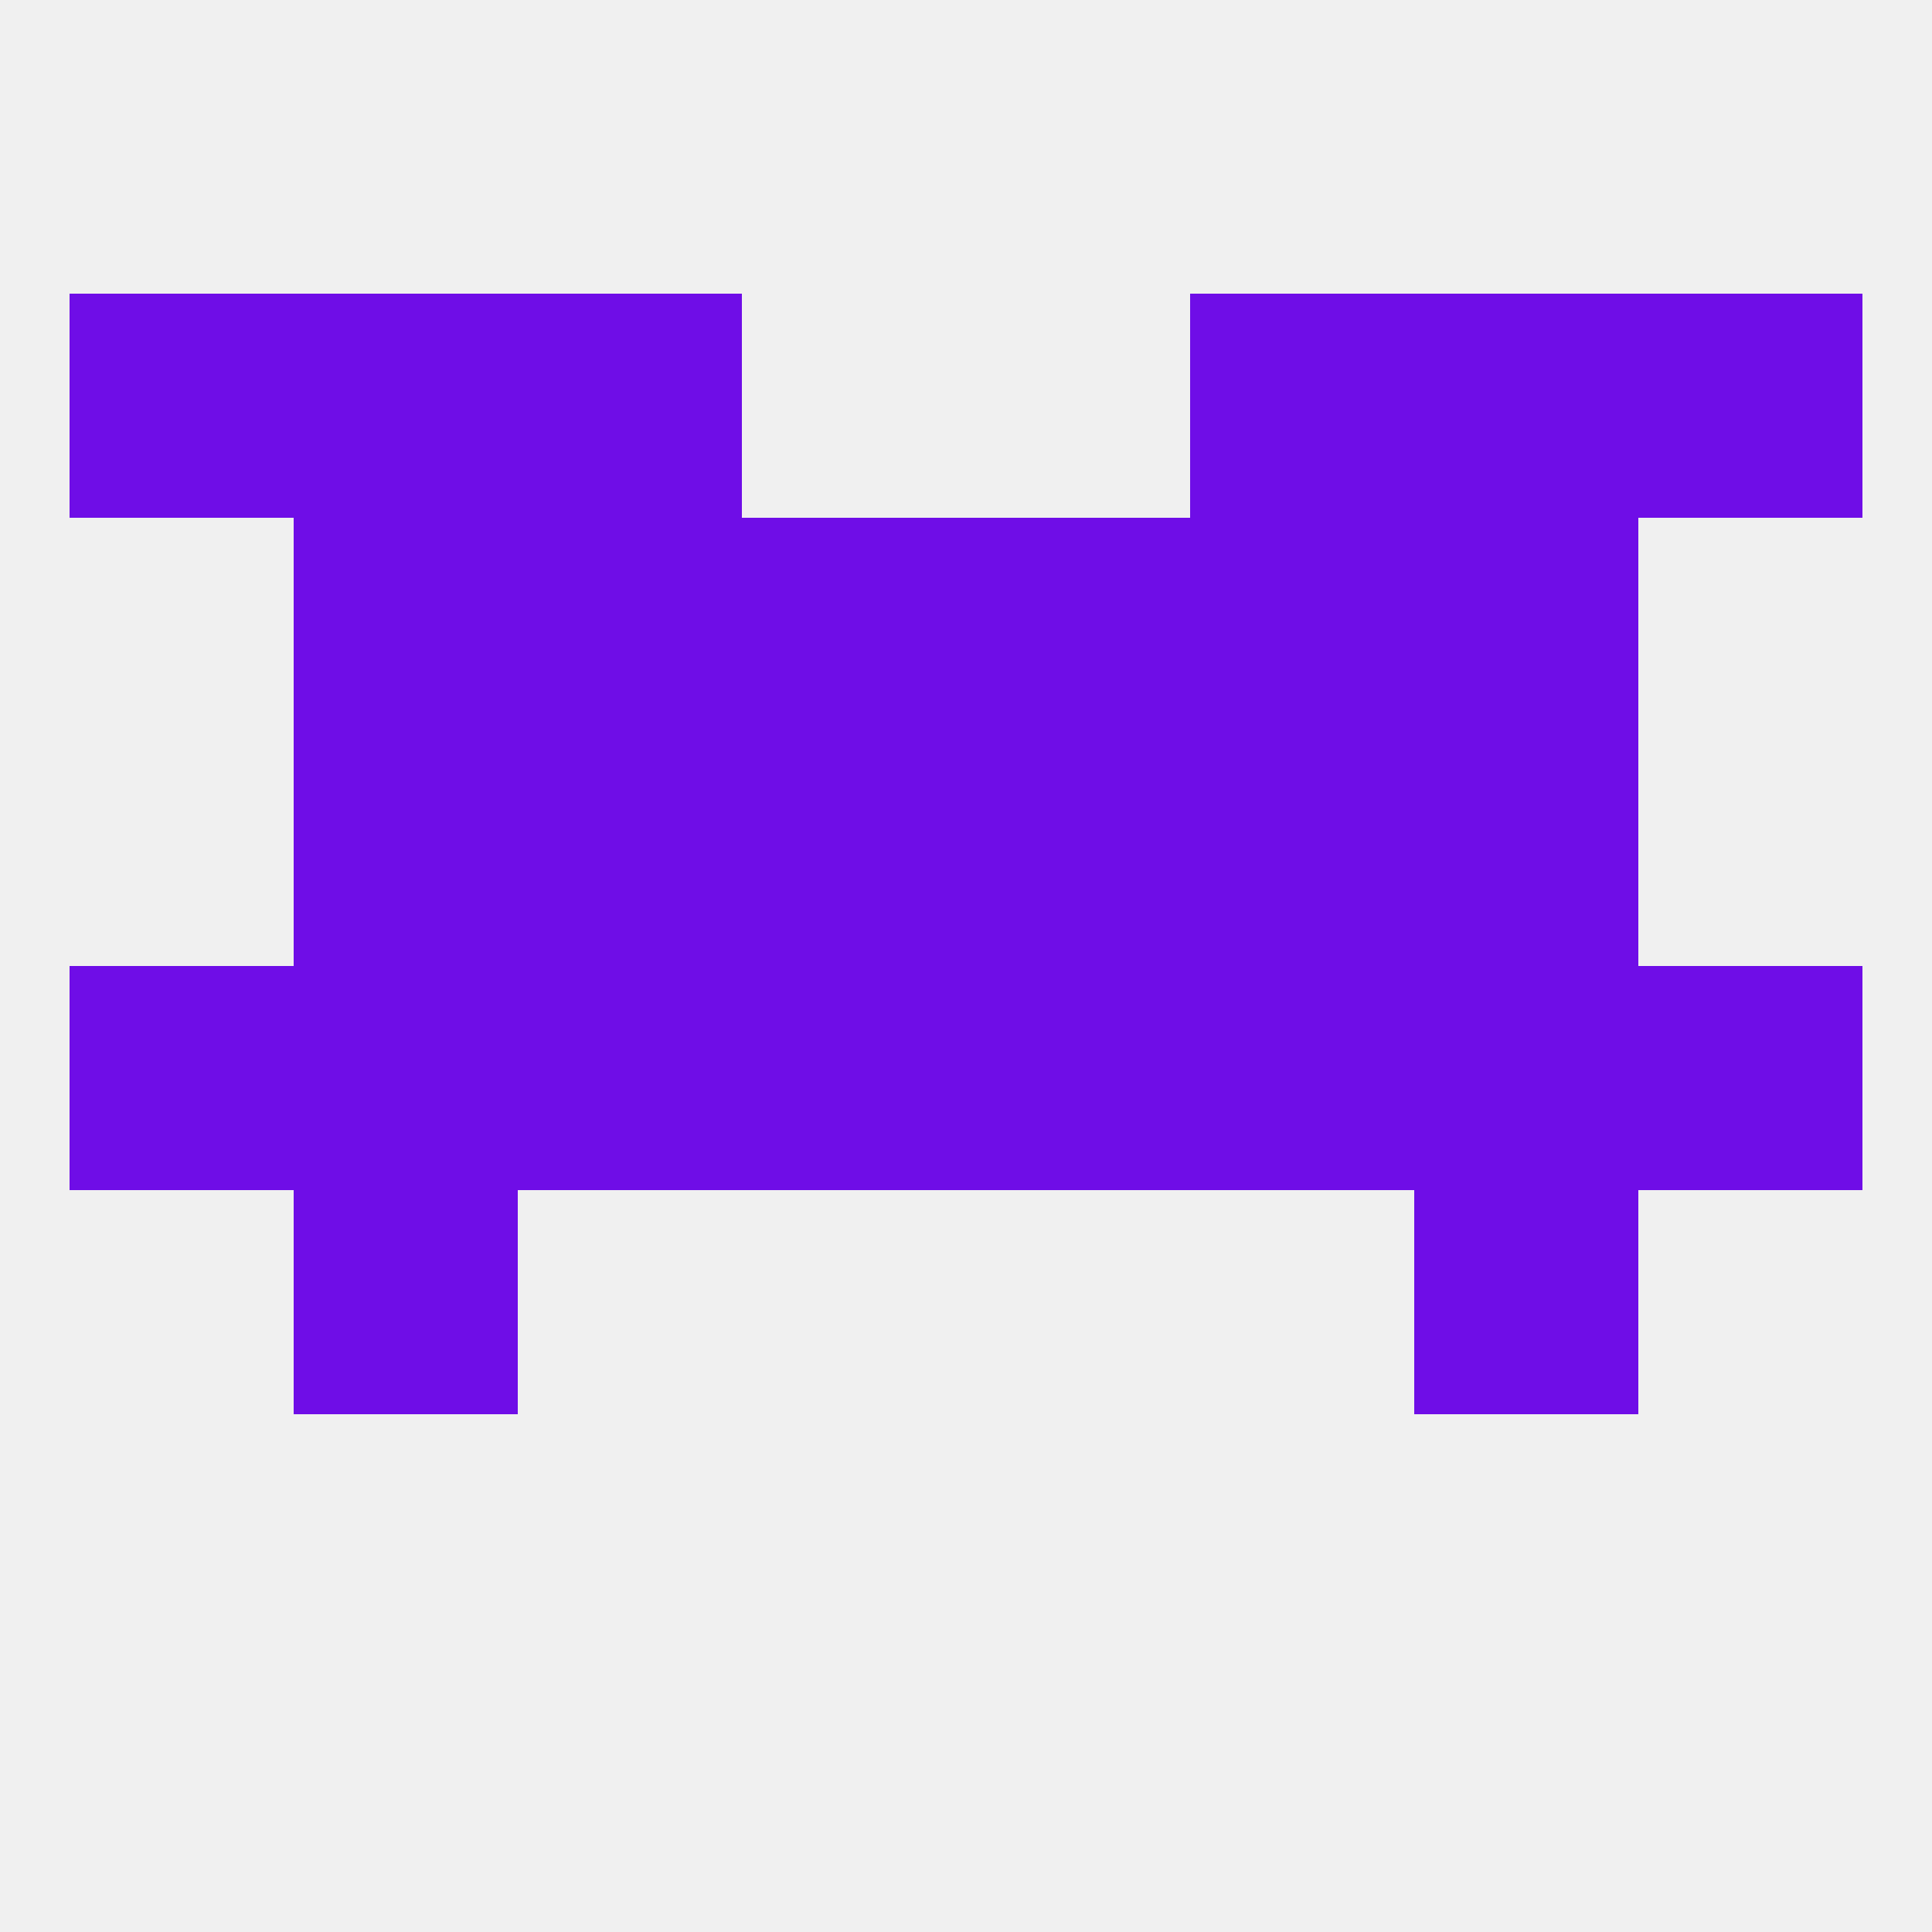
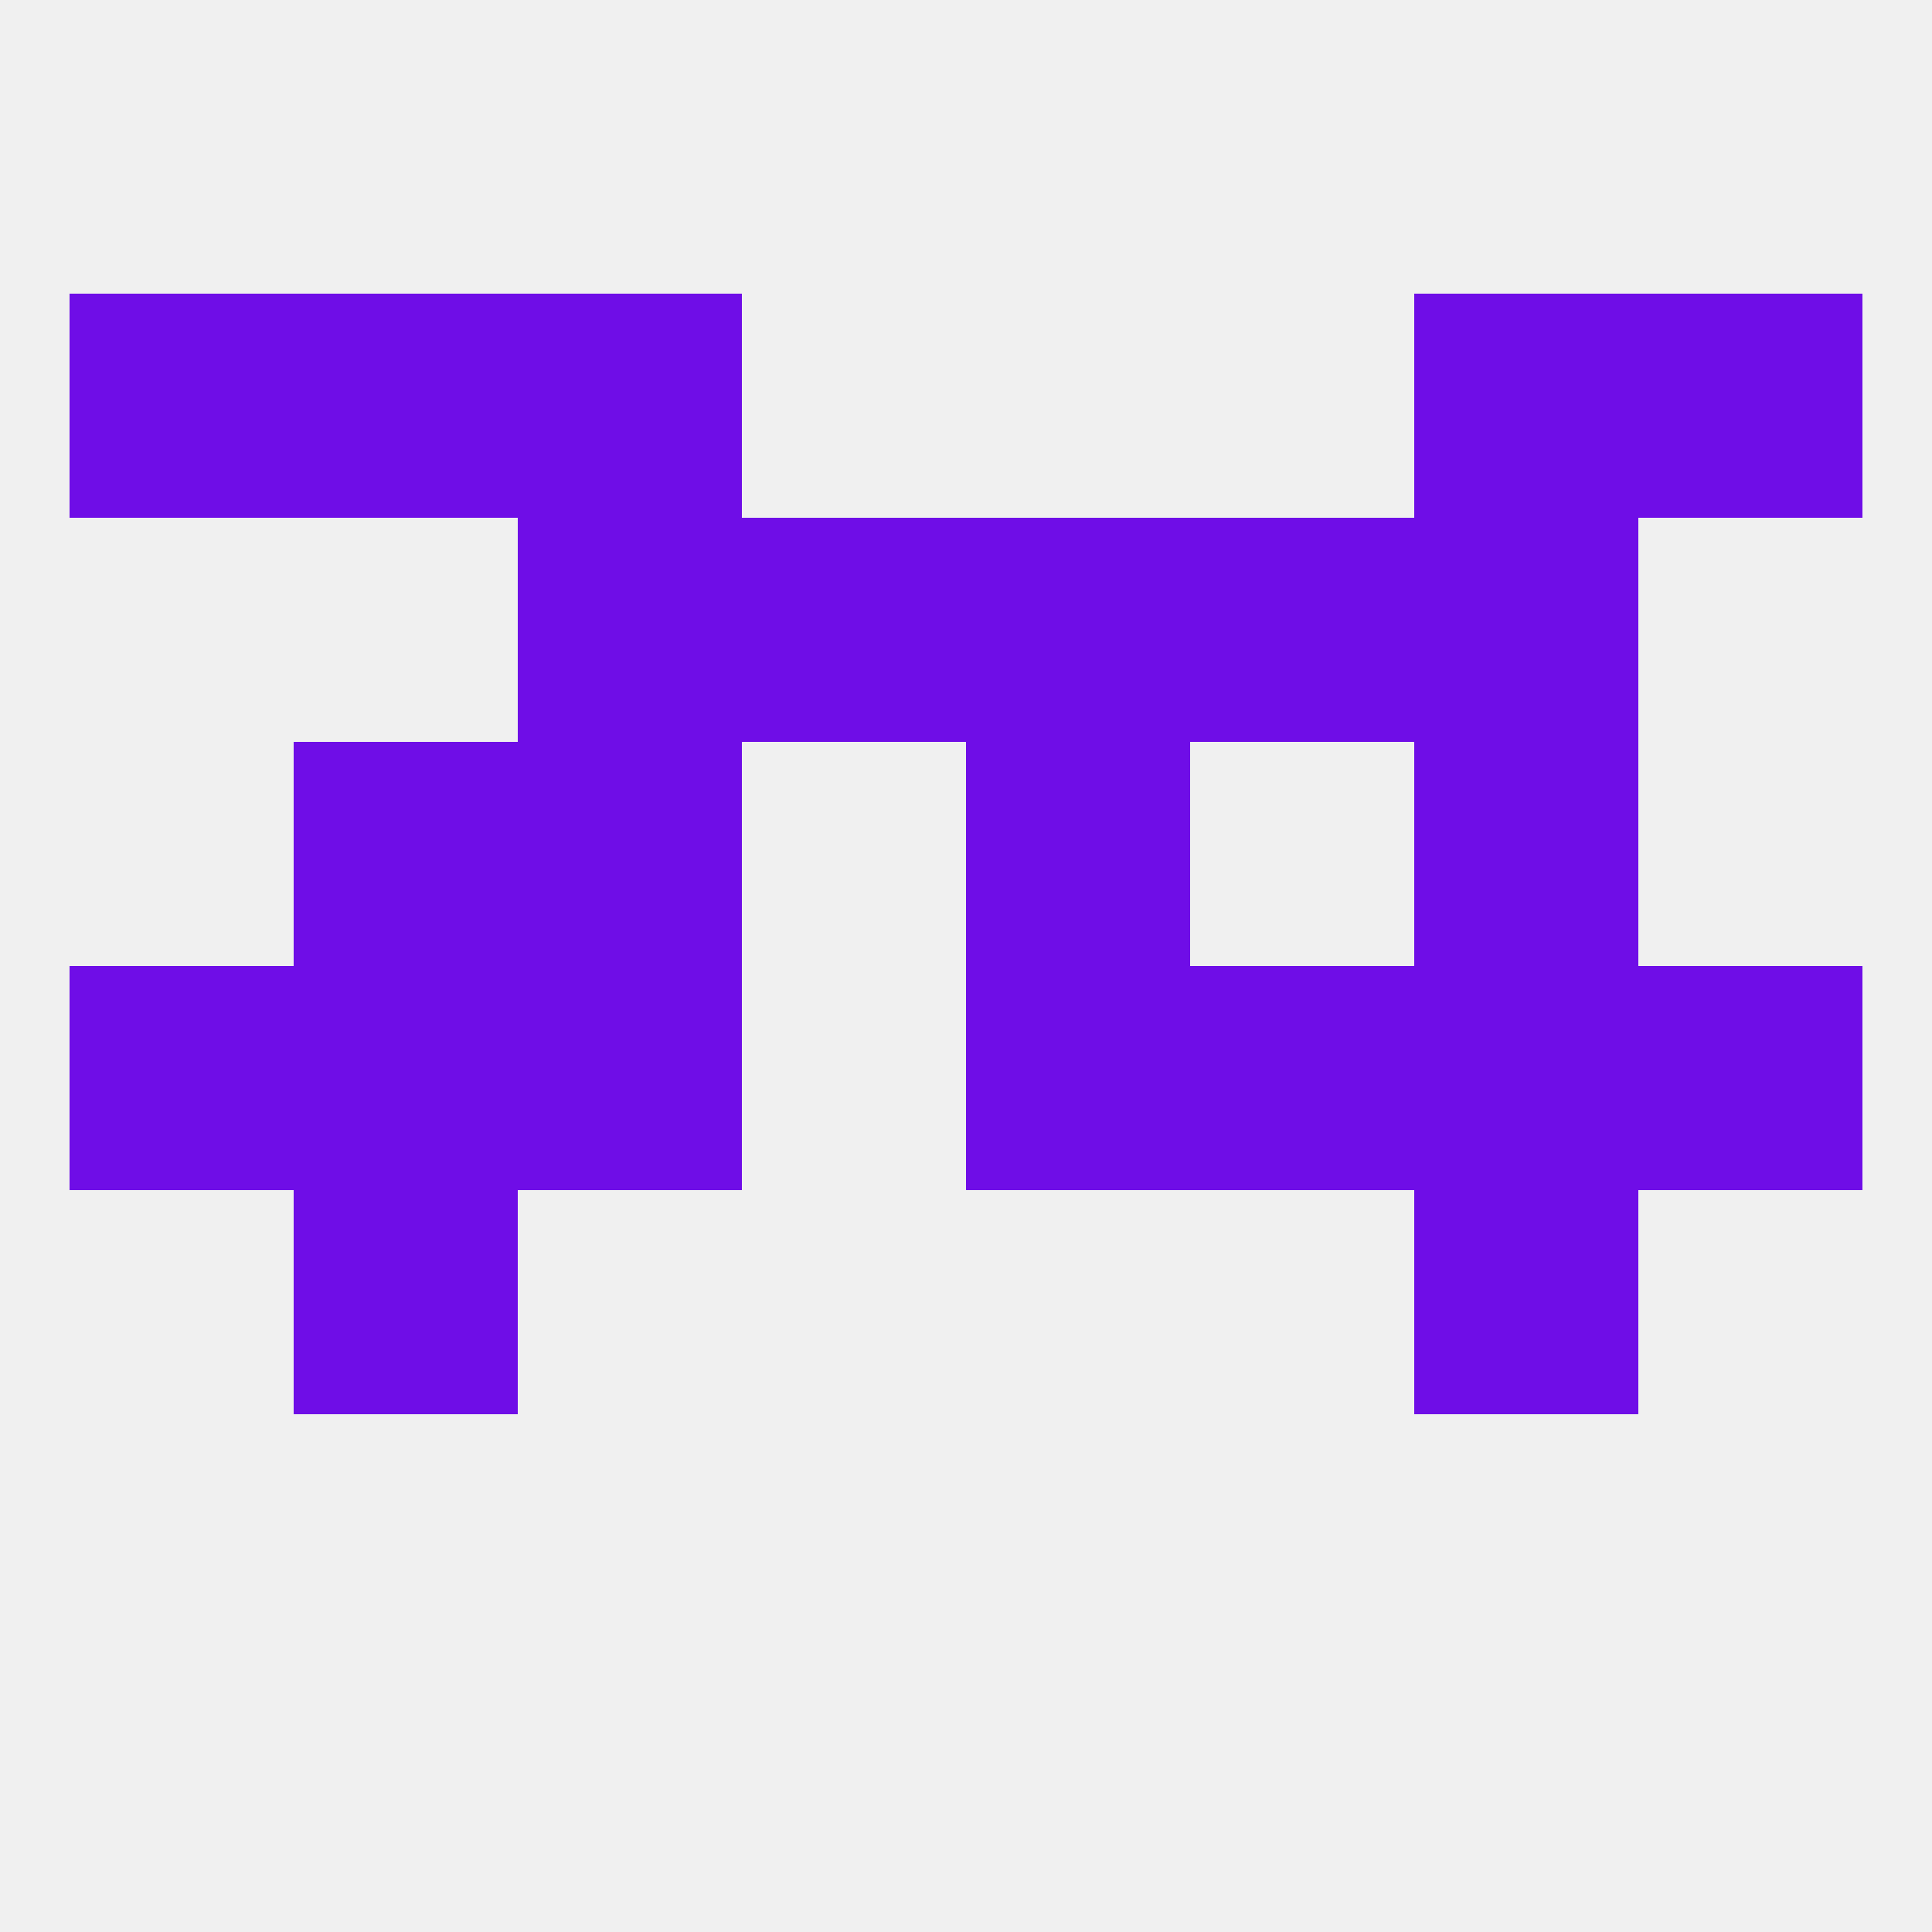
<svg xmlns="http://www.w3.org/2000/svg" version="1.1" baseprofile="full" width="250" height="250" viewBox="0 0 250 250">
  <rect width="100%" height="100%" fill="rgba(240,240,240,255)" />
  <rect x="183" y="96" width="29" height="29" fill="rgba(111,13,231,255)" />
  <rect x="67" y="96" width="29" height="29" fill="rgba(111,13,231,255)" />
-   <rect x="154" y="96" width="29" height="29" fill="rgba(111,13,231,255)" />
-   <rect x="96" y="96" width="29" height="29" fill="rgba(111,13,231,255)" />
  <rect x="125" y="96" width="29" height="29" fill="rgba(111,13,231,255)" />
  <rect x="38" y="96" width="29" height="29" fill="rgba(111,13,231,255)" />
  <rect x="38" y="154" width="29" height="29" fill="rgba(111,13,231,255)" />
  <rect x="183" y="154" width="29" height="29" fill="rgba(111,13,231,255)" />
  <rect x="67" y="67" width="29" height="29" fill="rgba(111,13,231,255)" />
  <rect x="154" y="67" width="29" height="29" fill="rgba(111,13,231,255)" />
-   <rect x="38" y="67" width="29" height="29" fill="rgba(111,13,231,255)" />
  <rect x="183" y="67" width="29" height="29" fill="rgba(111,13,231,255)" />
  <rect x="96" y="67" width="29" height="29" fill="rgba(111,13,231,255)" />
  <rect x="125" y="67" width="29" height="29" fill="rgba(111,13,231,255)" />
-   <rect x="154" y="38" width="29" height="29" fill="rgba(111,13,231,255)" />
  <rect x="38" y="38" width="29" height="29" fill="rgba(111,13,231,255)" />
  <rect x="183" y="38" width="29" height="29" fill="rgba(111,13,231,255)" />
  <rect x="9" y="38" width="29" height="29" fill="rgba(111,13,231,255)" />
  <rect x="212" y="38" width="29" height="29" fill="rgba(111,13,231,255)" />
  <rect x="67" y="38" width="29" height="29" fill="rgba(111,13,231,255)" />
  <rect x="212" y="125" width="29" height="29" fill="rgba(111,13,231,255)" />
-   <rect x="96" y="125" width="29" height="29" fill="rgba(111,13,231,255)" />
  <rect x="125" y="125" width="29" height="29" fill="rgba(111,13,231,255)" />
  <rect x="9" y="125" width="29" height="29" fill="rgba(111,13,231,255)" />
  <rect x="38" y="125" width="29" height="29" fill="rgba(111,13,231,255)" />
  <rect x="183" y="125" width="29" height="29" fill="rgba(111,13,231,255)" />
  <rect x="67" y="125" width="29" height="29" fill="rgba(111,13,231,255)" />
  <rect x="154" y="125" width="29" height="29" fill="rgba(111,13,231,255)" />
</svg>